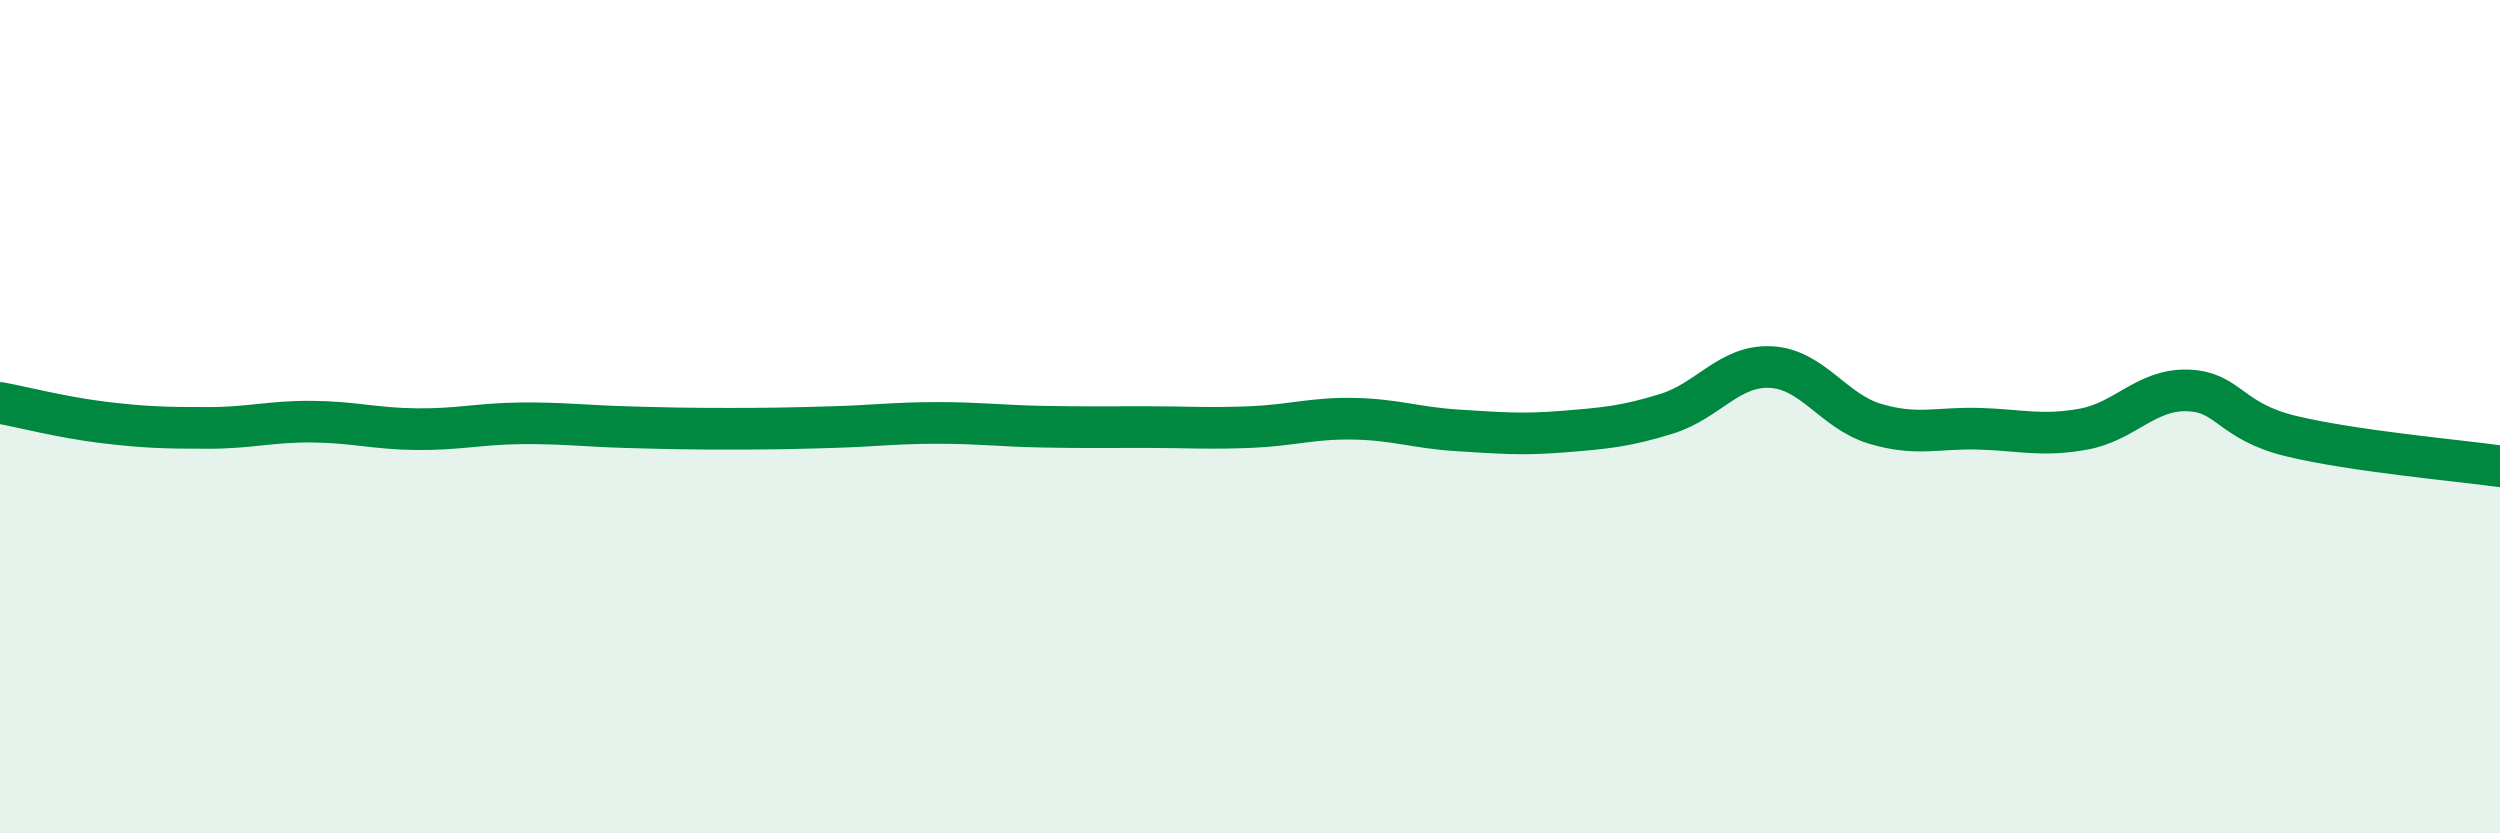
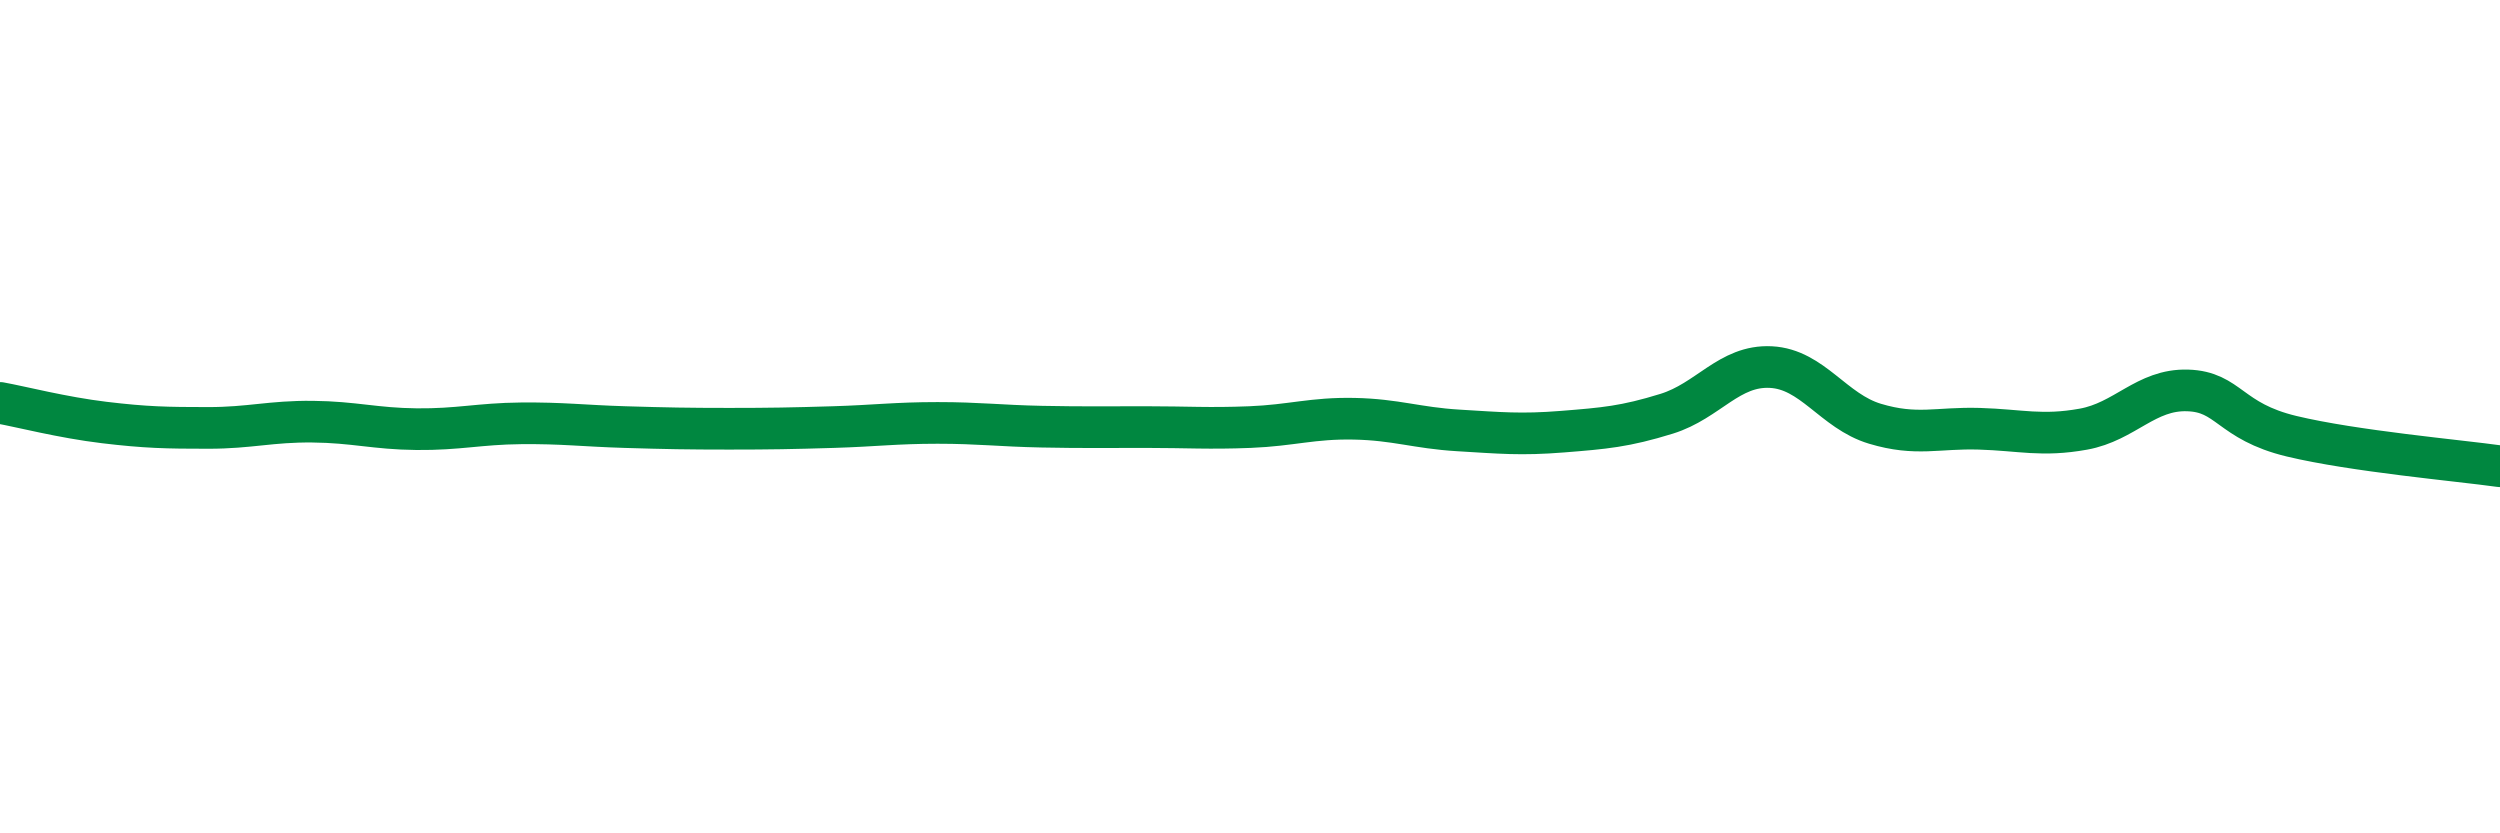
<svg xmlns="http://www.w3.org/2000/svg" width="60" height="20" viewBox="0 0 60 20">
-   <path d="M 0,9.67 C 0.5,9.76 1.5,10.02 2.5,10.14 C 3.5,10.26 4,10.27 5,10.27 C 6,10.27 6.5,10.11 7.5,10.12 C 8.5,10.13 9,10.29 10,10.3 C 11,10.31 11.5,10.17 12.5,10.16 C 13.5,10.15 14,10.22 15,10.25 C 16,10.28 16.5,10.29 17.5,10.29 C 18.5,10.29 19,10.28 20,10.25 C 21,10.22 21.5,10.15 22.5,10.15 C 23.5,10.15 24,10.22 25,10.24 C 26,10.26 26.5,10.25 27.5,10.25 C 28.5,10.25 29,10.29 30,10.25 C 31,10.21 31.5,10.03 32.5,10.05 C 33.5,10.07 34,10.27 35,10.33 C 36,10.39 36.5,10.44 37.5,10.36 C 38.5,10.28 39,10.24 40,9.93 C 41,9.62 41.5,8.76 42.5,8.81 C 43.5,8.86 44,9.87 45,10.17 C 46,10.47 46.5,10.26 47.5,10.29 C 48.5,10.32 49,10.48 50,10.3 C 51,10.12 51.5,9.34 52.5,9.37 C 53.5,9.4 53.5,10.11 55,10.47 C 56.5,10.83 59,11.05 60,11.19L60 20L0 20Z" fill="#008740" opacity="0.1" stroke-linecap="round" stroke-linejoin="round" />
  <path d="M 0,9.67 C 0.5,9.76 1.5,10.02 2.5,10.14 C 3.5,10.26 4,10.27 5,10.27 C 6,10.27 6.5,10.11 7.5,10.12 C 8.5,10.13 9,10.29 10,10.3 C 11,10.31 11.5,10.17 12.5,10.16 C 13.5,10.15 14,10.22 15,10.25 C 16,10.28 16.5,10.29 17.5,10.29 C 18.5,10.29 19,10.28 20,10.25 C 21,10.22 21.5,10.15 22.5,10.15 C 23.5,10.15 24,10.22 25,10.24 C 26,10.26 26.5,10.25 27.5,10.25 C 28.5,10.25 29,10.29 30,10.25 C 31,10.21 31.5,10.03 32.5,10.05 C 33.5,10.07 34,10.27 35,10.33 C 36,10.39 36.5,10.44 37.5,10.36 C 38.5,10.28 39,10.24 40,9.93 C 41,9.62 41.5,8.76 42.5,8.81 C 43.5,8.86 44,9.87 45,10.17 C 46,10.47 46.5,10.26 47.5,10.29 C 48.5,10.32 49,10.48 50,10.3 C 51,10.12 51.5,9.34 52.5,9.37 C 53.5,9.4 53.5,10.11 55,10.47 C 56.5,10.83 59,11.05 60,11.19" stroke="#008740" stroke-width="1" fill="none" stroke-linecap="round" stroke-linejoin="round" />
</svg>